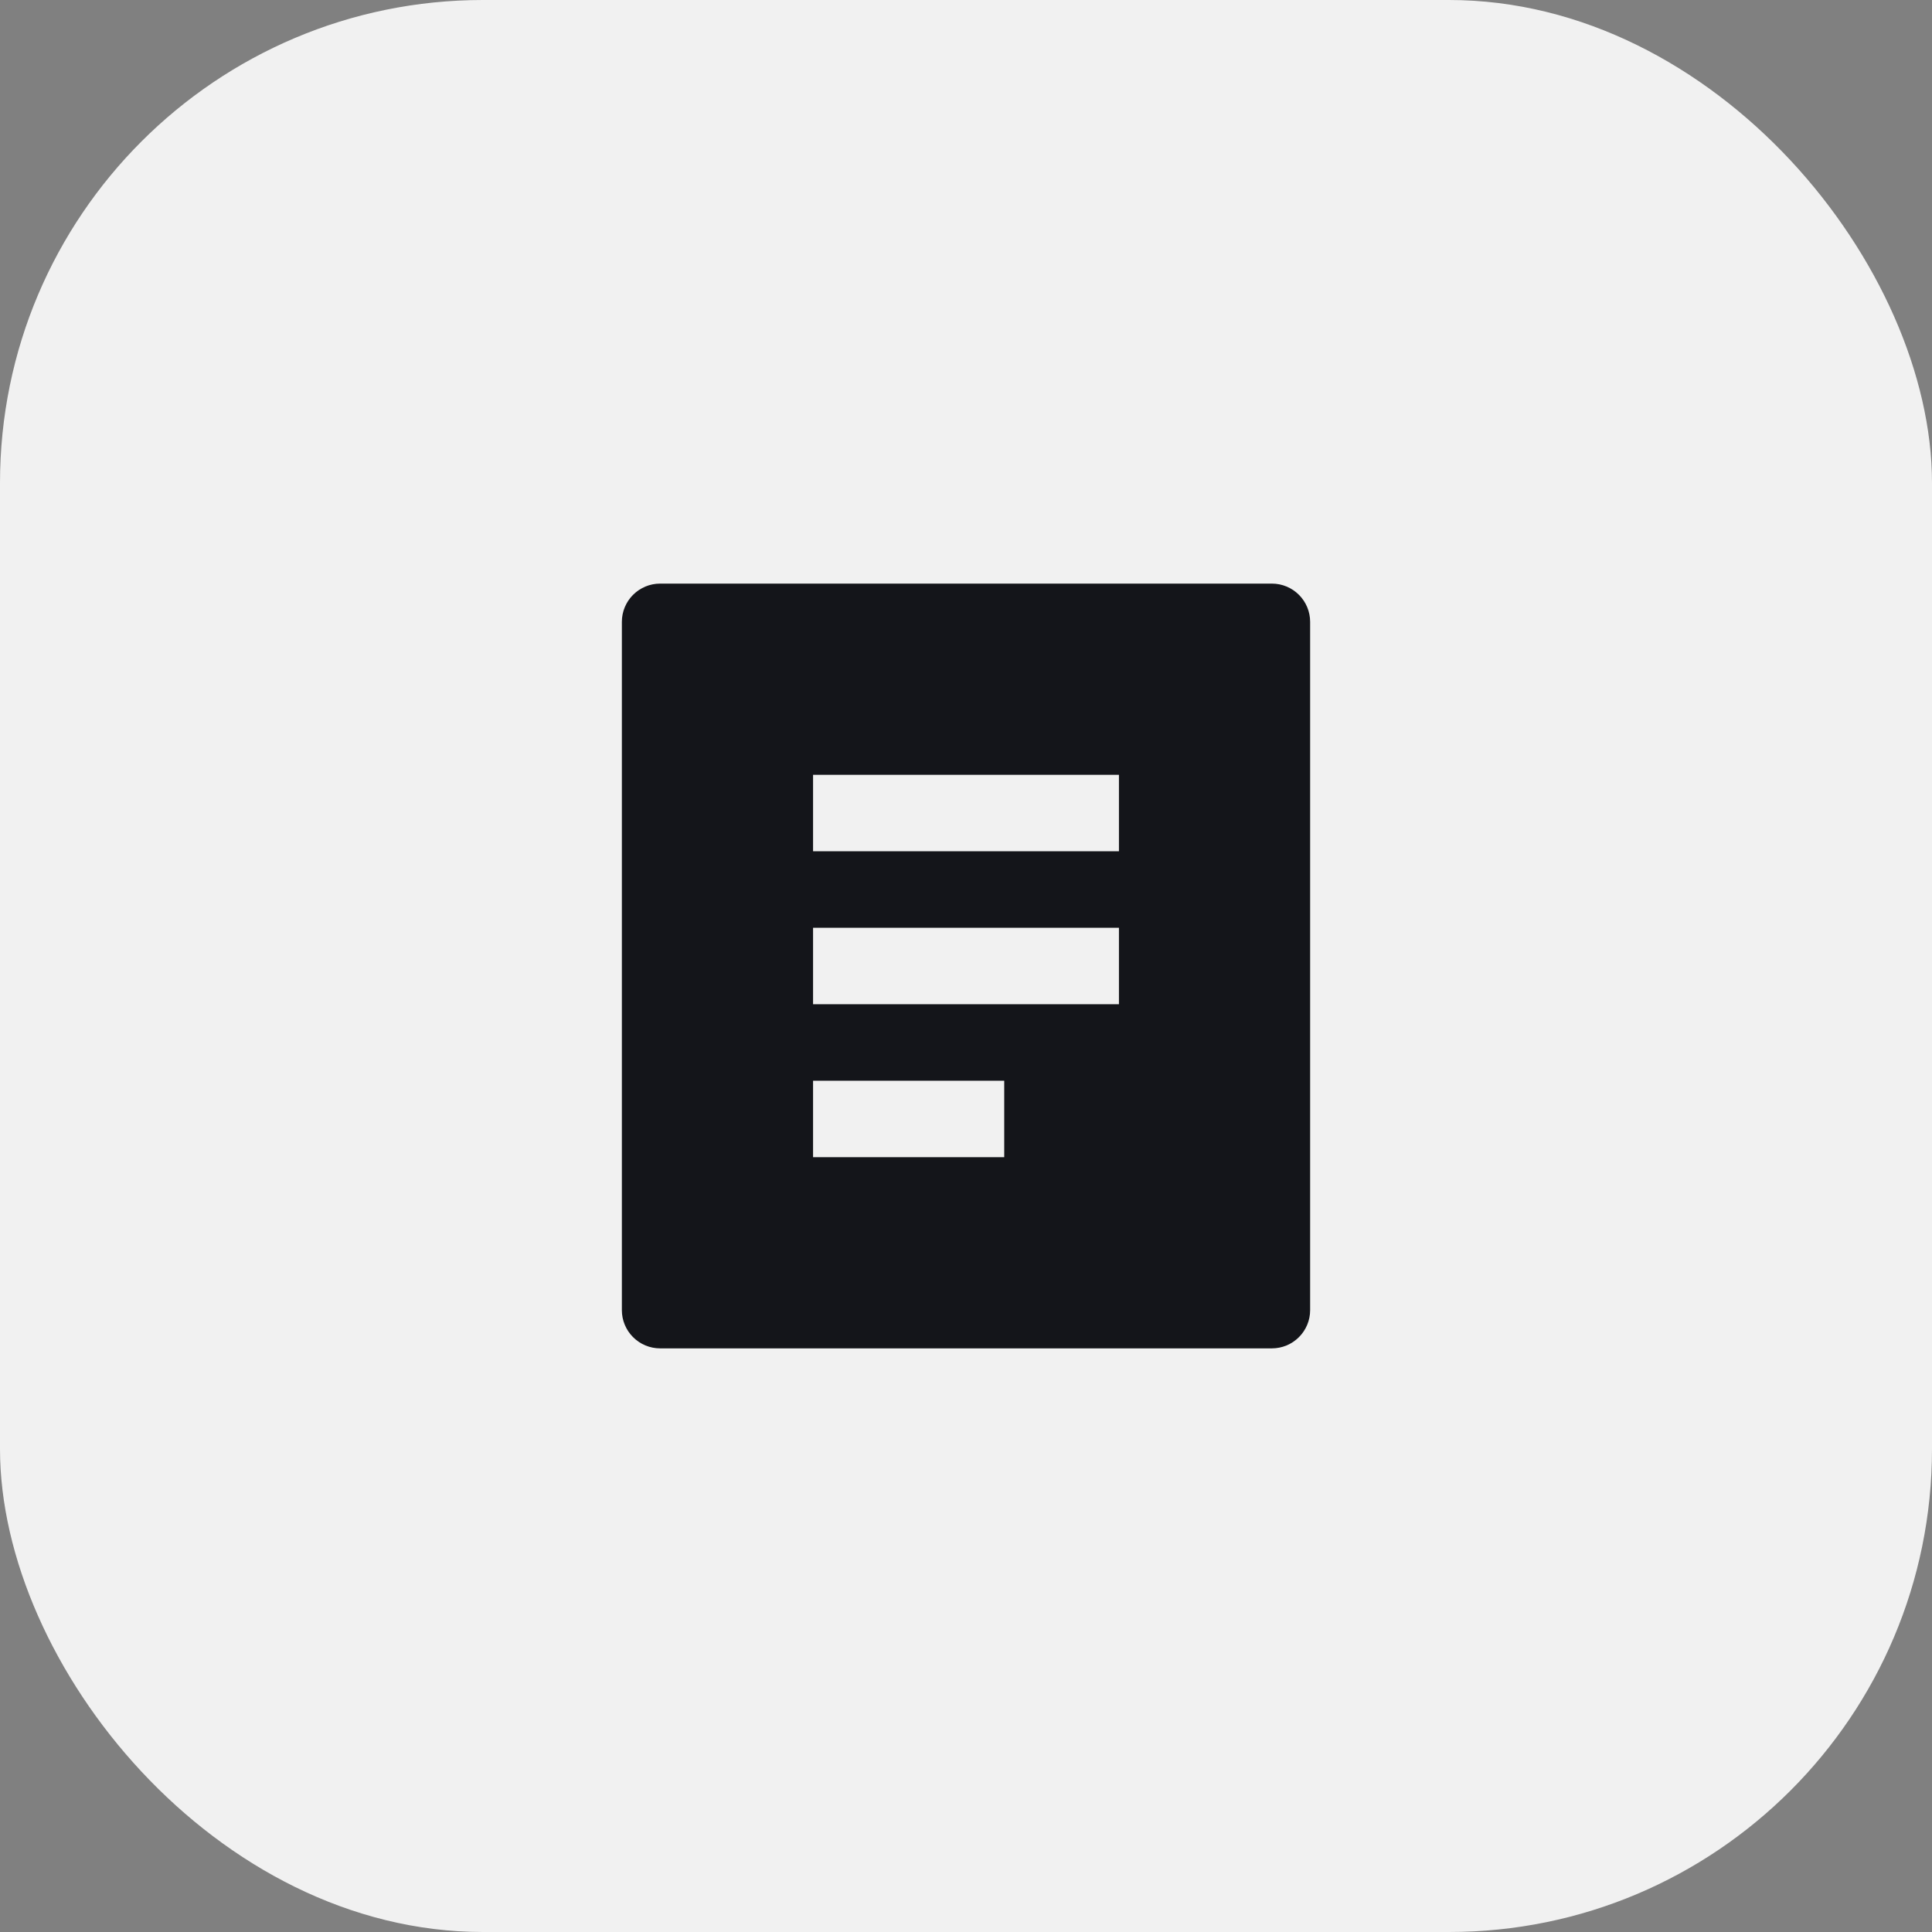
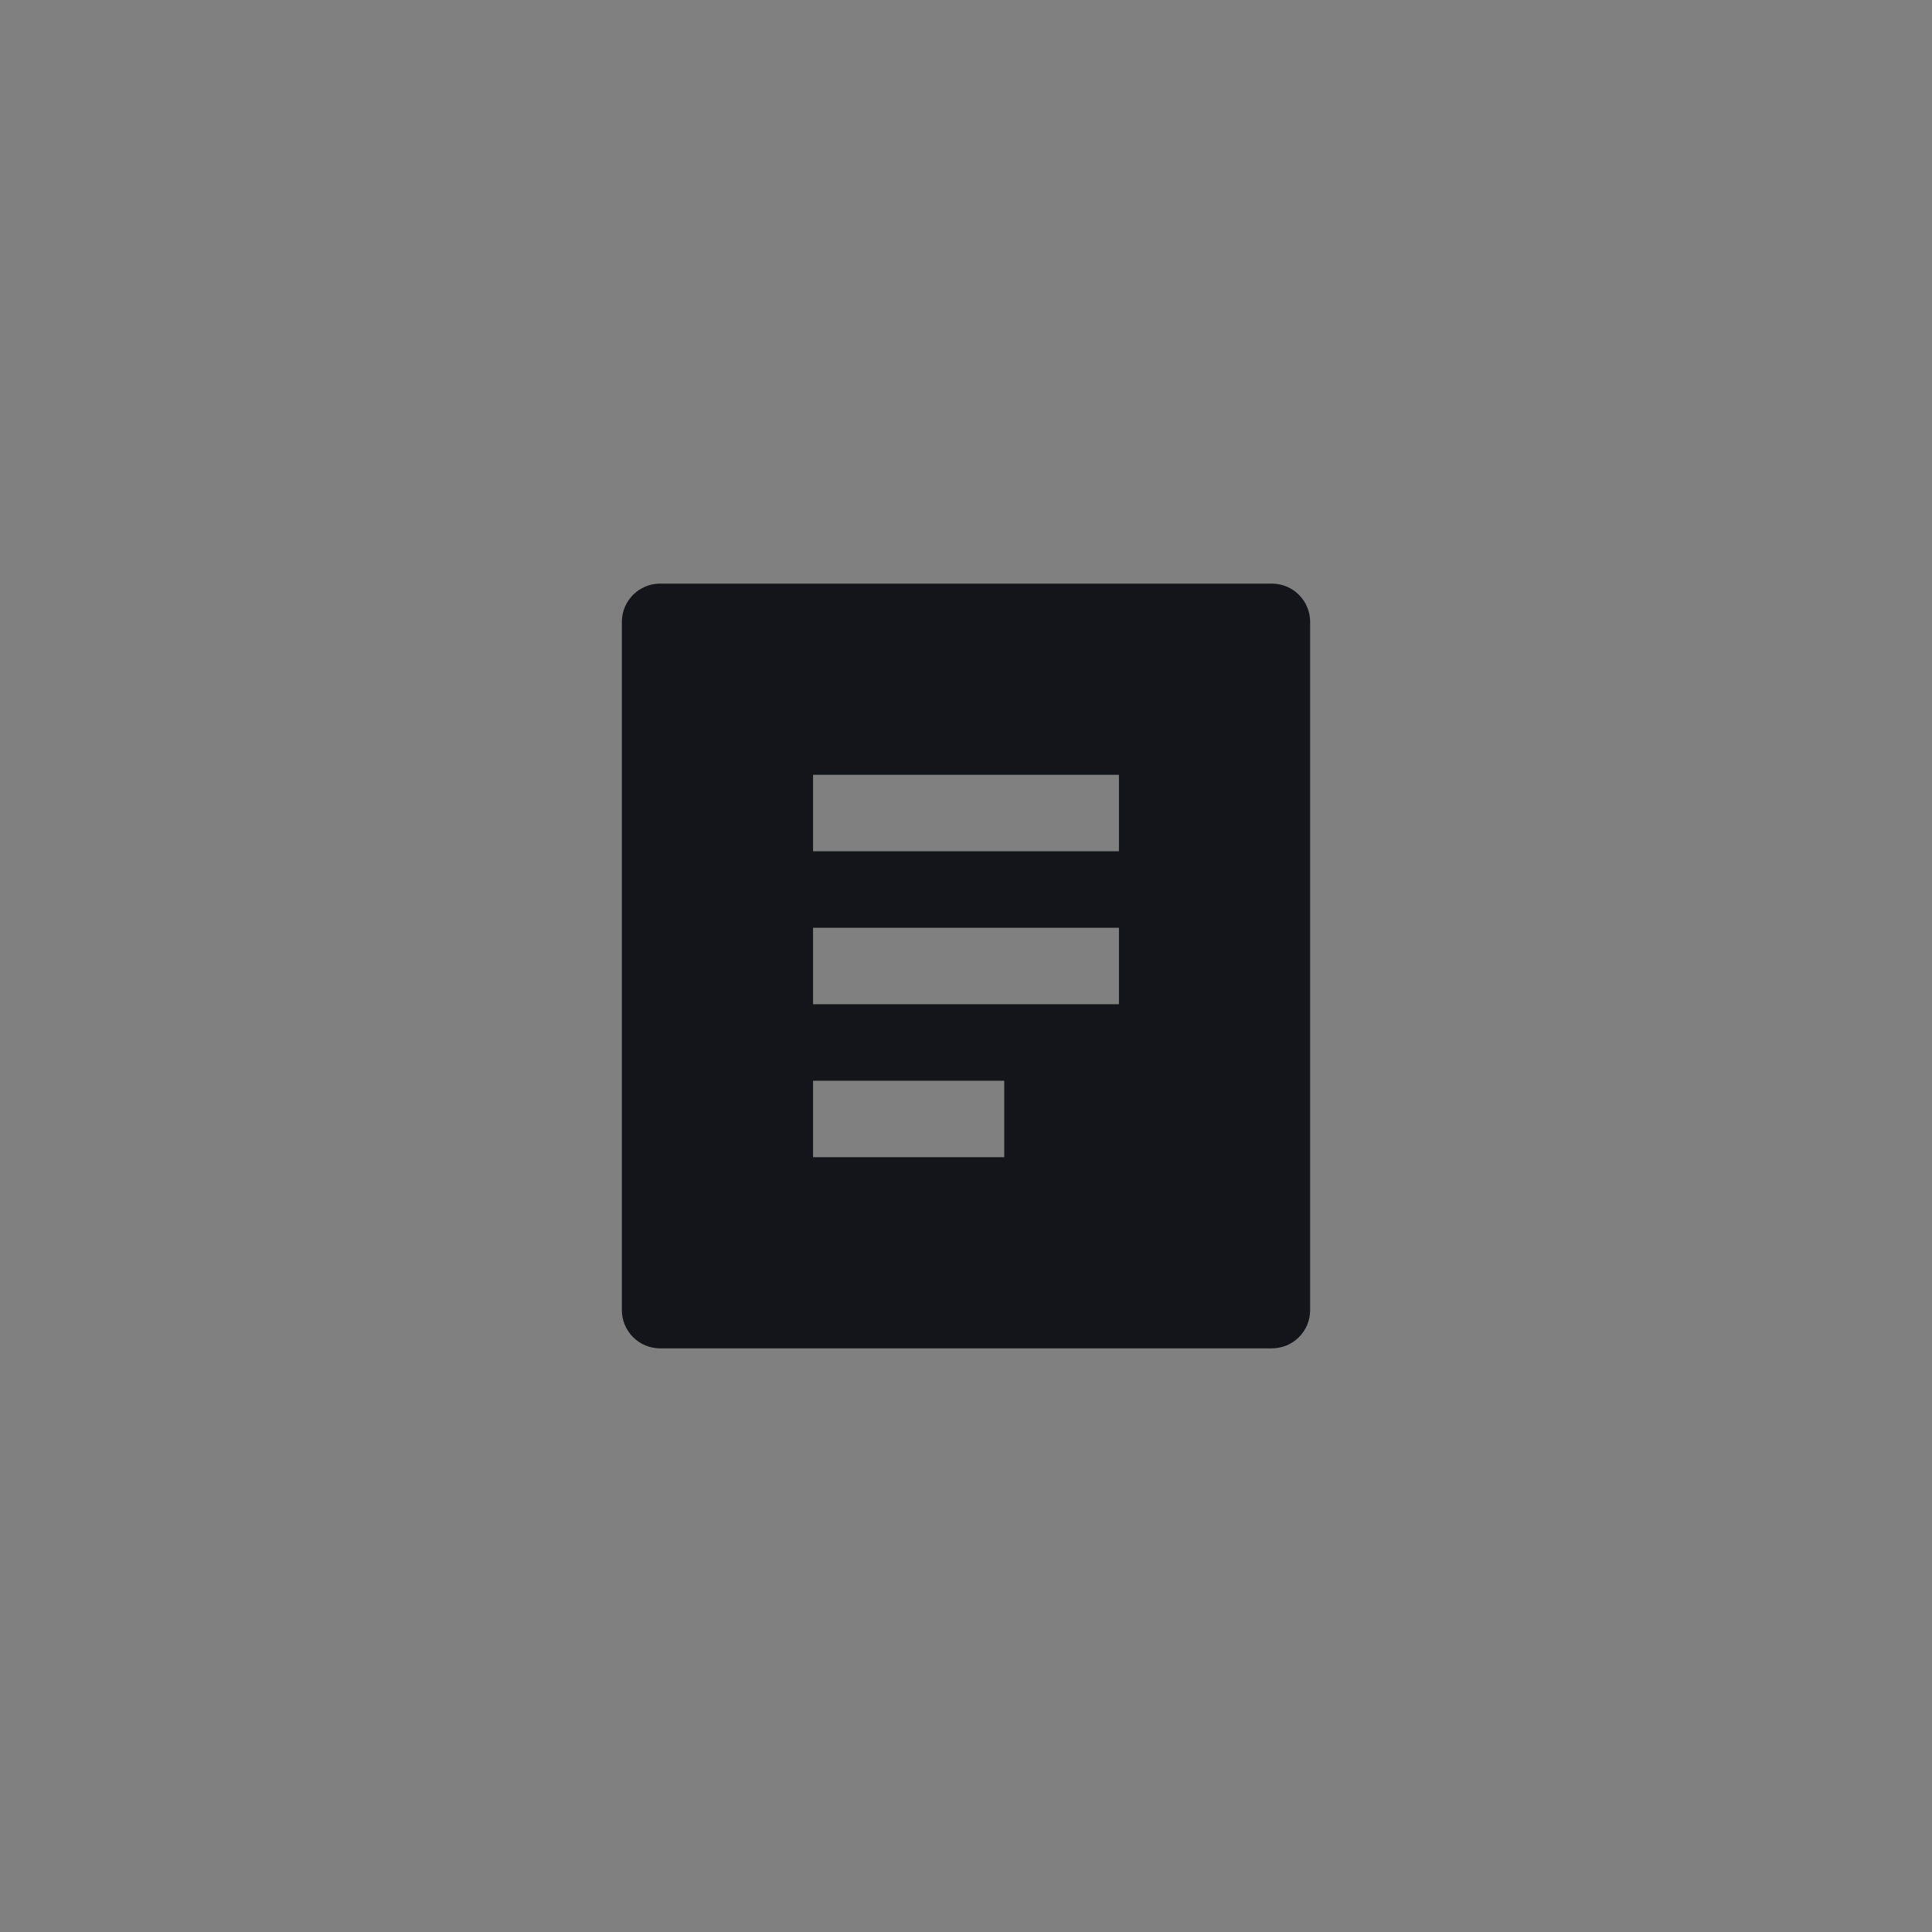
<svg xmlns="http://www.w3.org/2000/svg" width="80" height="80" viewBox="0 0 80 80" fill="none">
  <rect x="0" y="0" width="80" height="80" fill="#808080" stroke="none" />
-   <rect width="80" height="80" rx="20" fill="#F1F1F1" />
  <path d="M52.667 55.833H27.333C26.913 55.833 26.511 55.666 26.214 55.369C25.917 55.072 25.75 54.67 25.75 54.25V25.75C25.75 25.33 25.917 24.927 26.214 24.63C26.511 24.333 26.913 24.166 27.333 24.166H52.667C53.087 24.166 53.489 24.333 53.786 24.63C54.083 24.927 54.25 25.33 54.25 25.75V54.25C54.25 54.67 54.083 55.072 53.786 55.369C53.489 55.666 53.087 55.833 52.667 55.833ZM33.667 32.083V35.25H46.333V32.083H33.667ZM33.667 38.416V41.583H46.333V38.416H33.667ZM33.667 44.75V47.916H41.583V44.75H33.667Z" fill="#14151A" />
</svg>